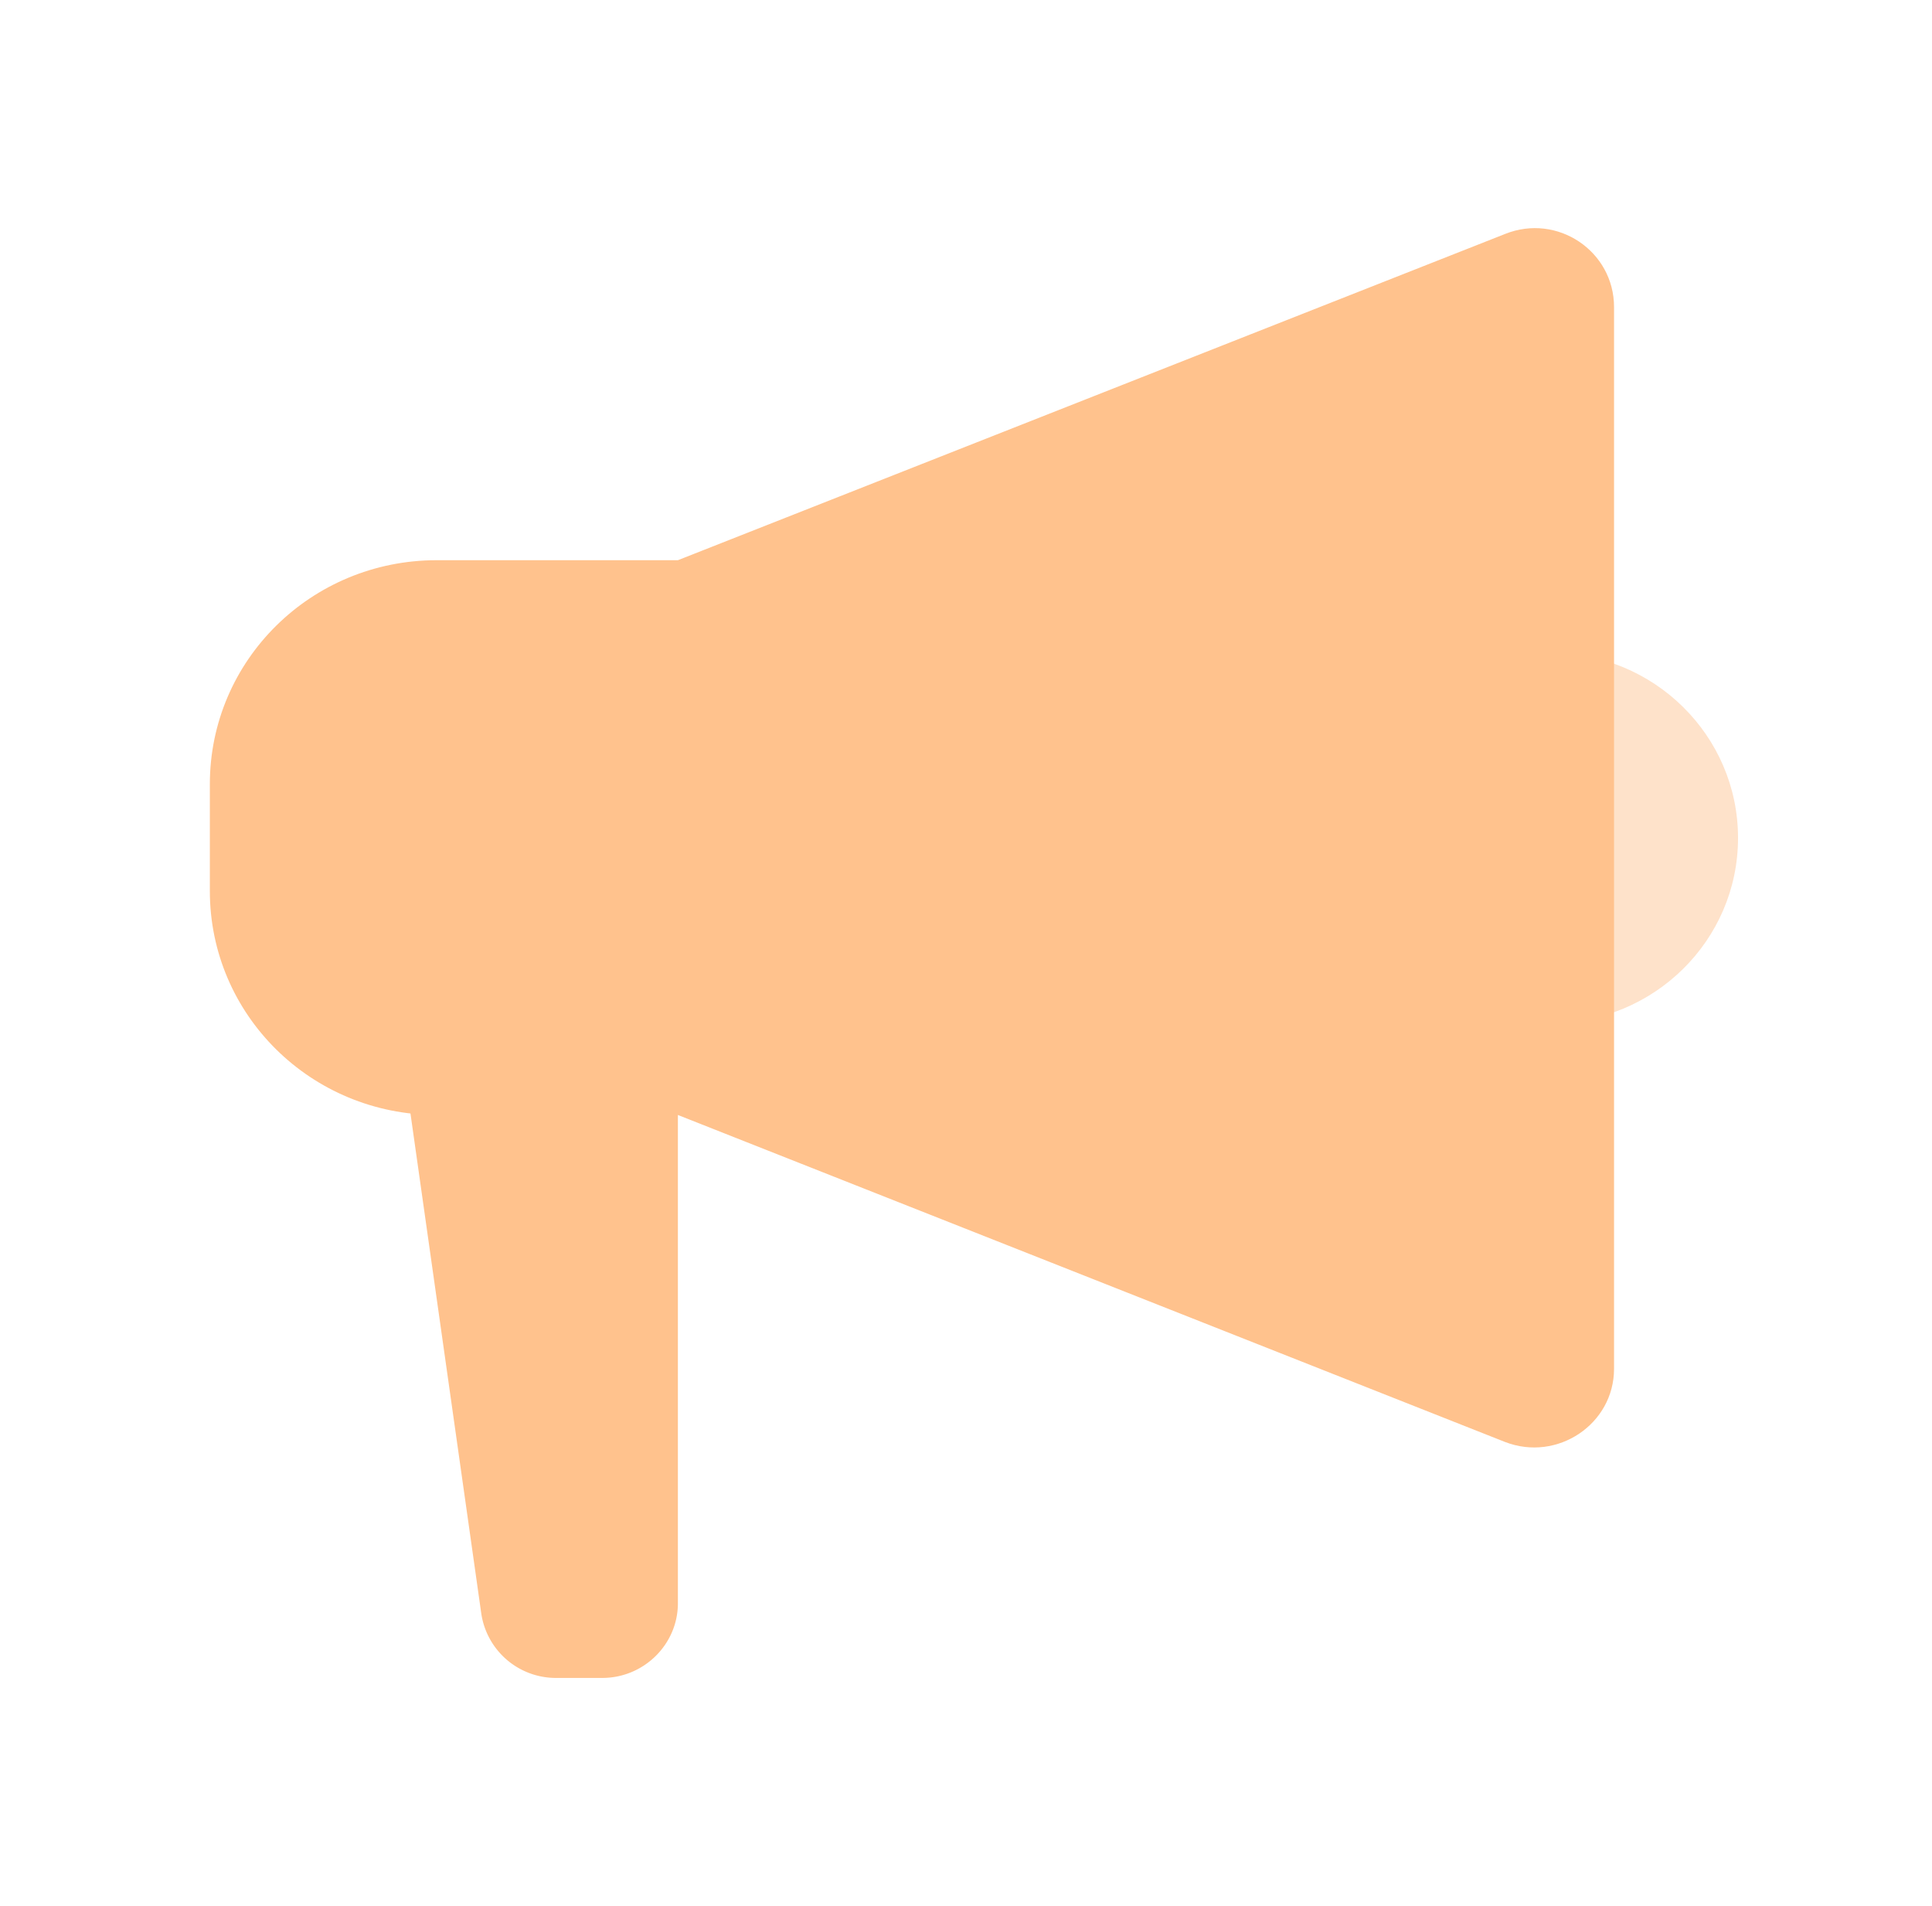
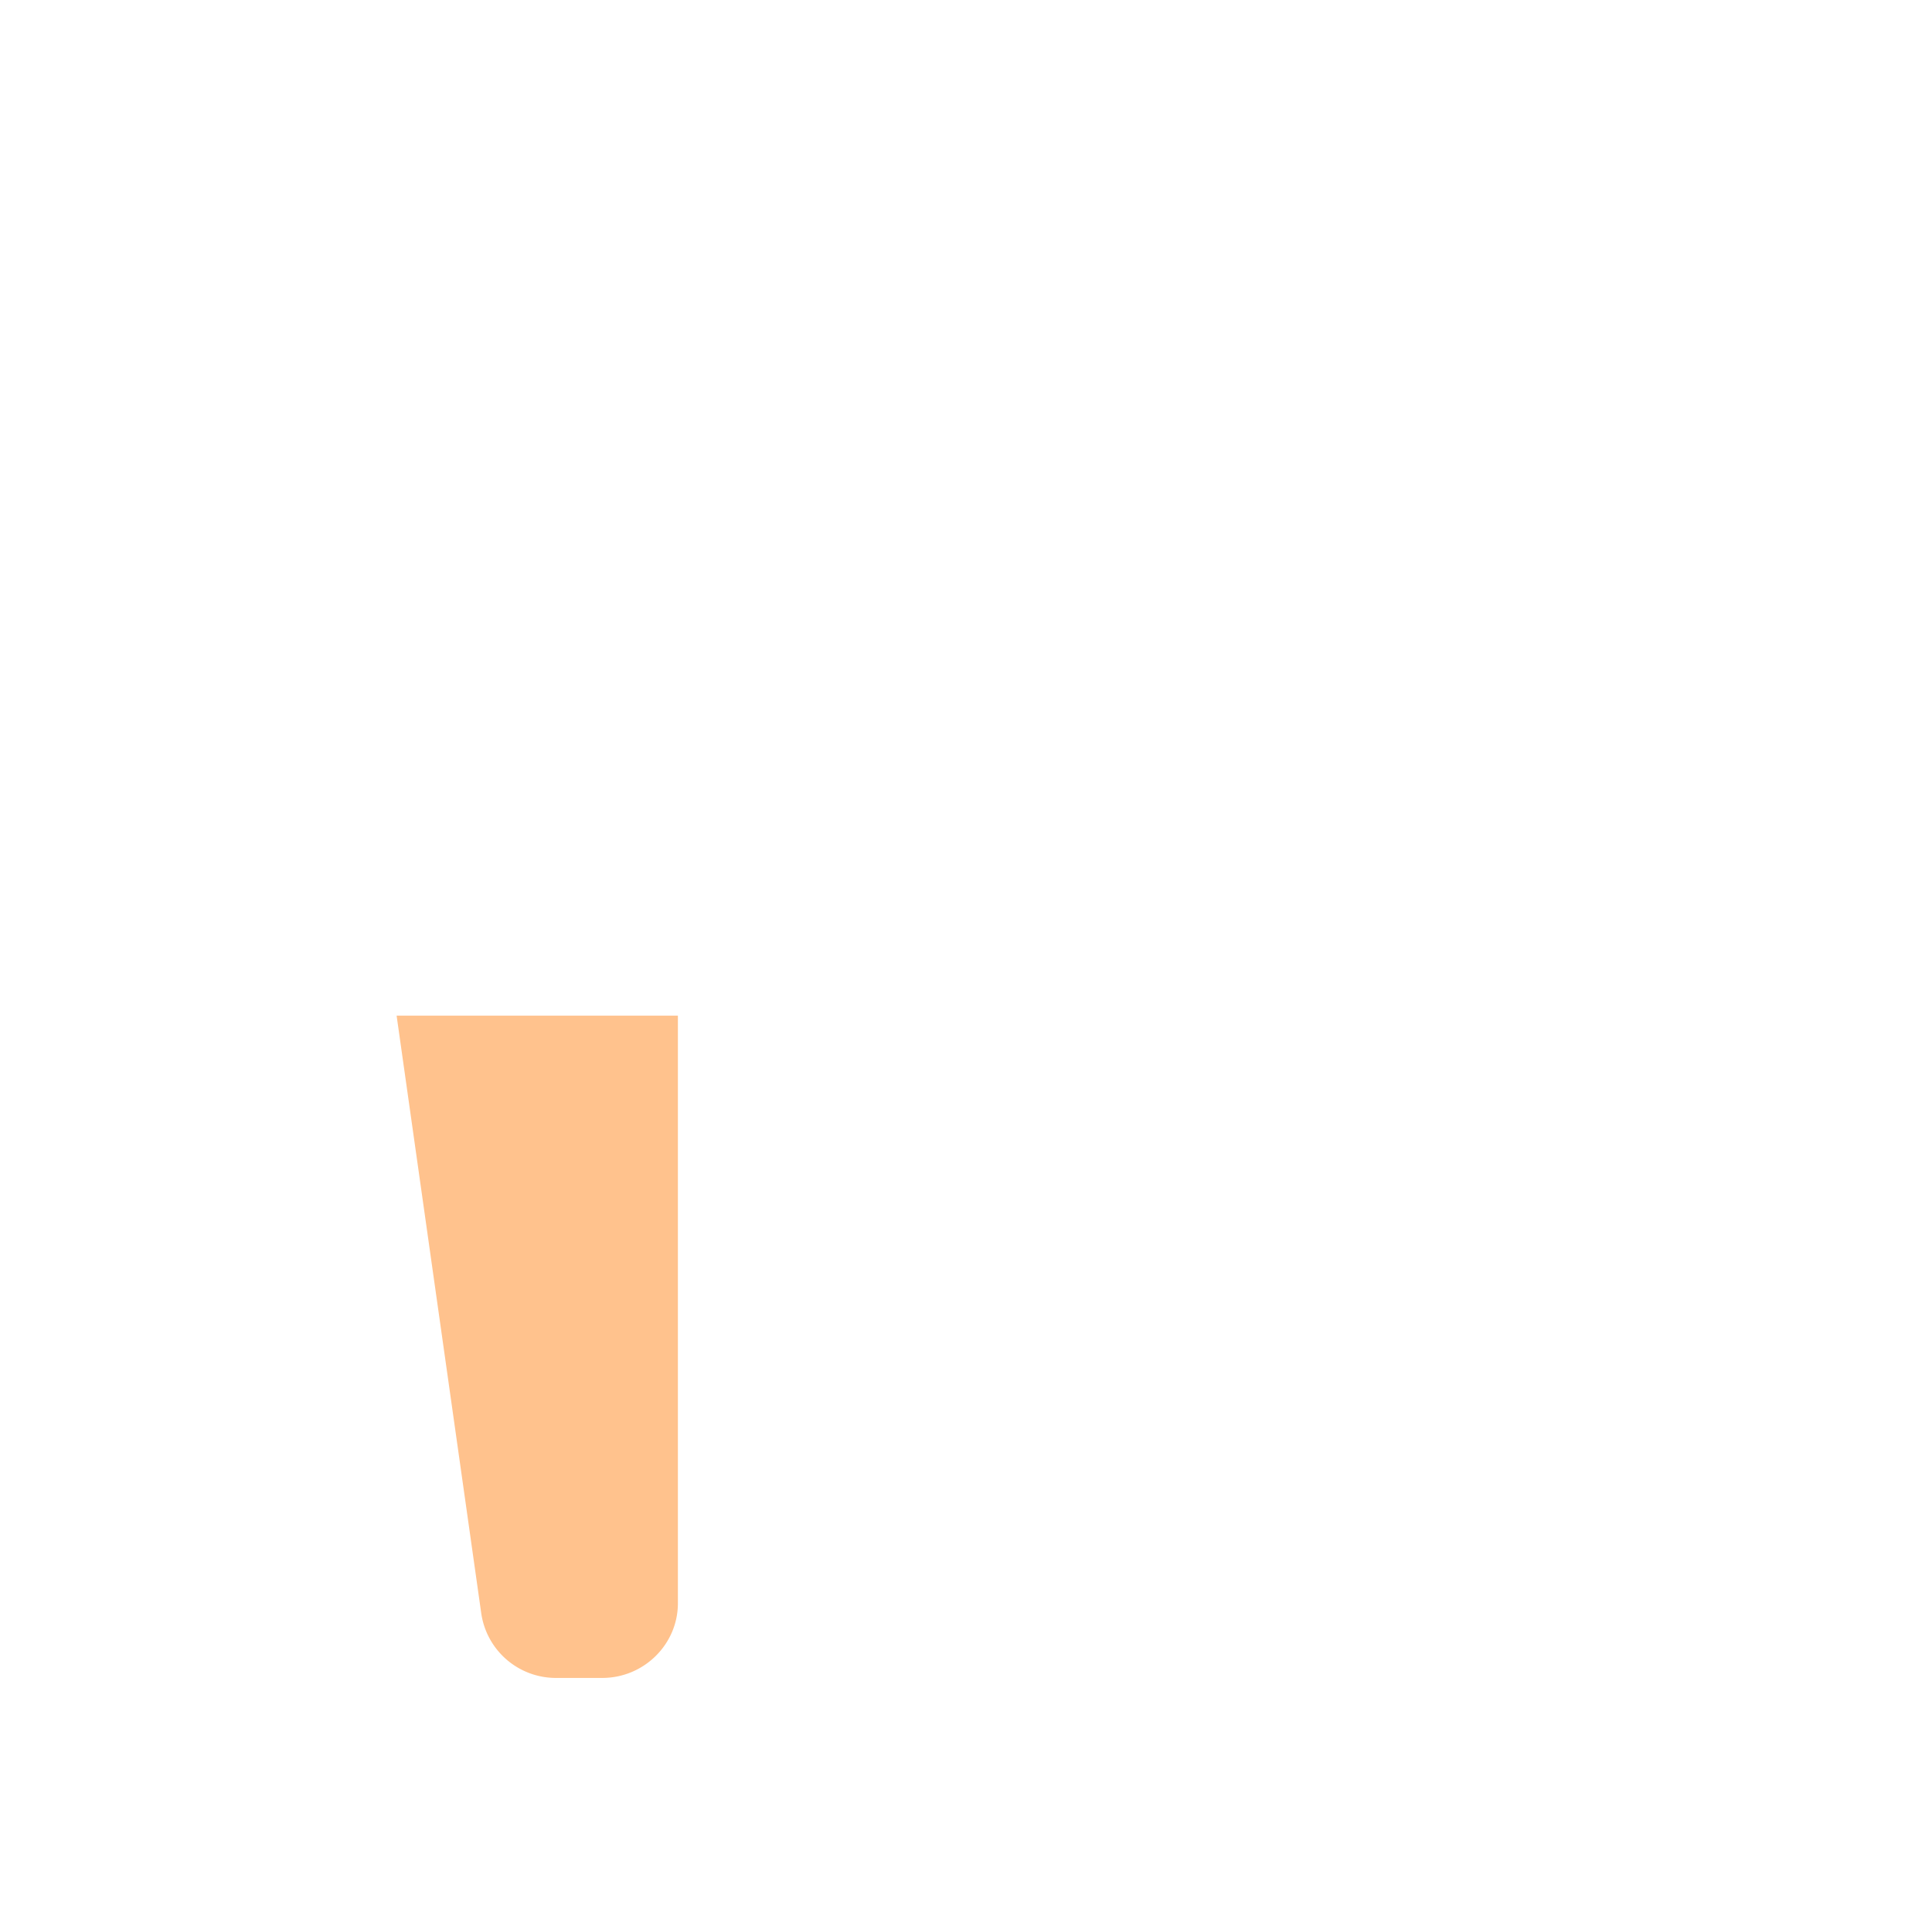
<svg xmlns="http://www.w3.org/2000/svg" width="73" height="72" viewBox="0 0 73 72" fill="none">
-   <path d="M58.586 38.653c3.913 0 7.085-3.132 7.085-6.995 0-3.864-3.172-6.996-7.085-6.996-3.914 0-7.086 3.132-7.086 6.996 0 3.863 3.172 6.995 7.086 6.995z" fill="#FEE2CA" />
  <path d="M22.757 63.391h-1.743a2.85 2.85 0 0 1-2.828-2.426l-3.2-22.594h10.628v22.2c0 1.55-1.285 2.82-2.857 2.82z" fill="#FFC28D" />
-   <path d="M16.5 21.164h9.114v20.958H16.5c-4.743 0-8.571-3.78-8.571-8.462v-4.034c0-4.682 3.828-8.462 8.571-8.462zM56.871 54.478 25.614 42.123V21.164L56.871 8.838c1.972-.79 4.115.648 4.115 2.764v40.111c0 2.088-2.143 3.526-4.115 2.765z" fill="#FFC28D" />
</svg>